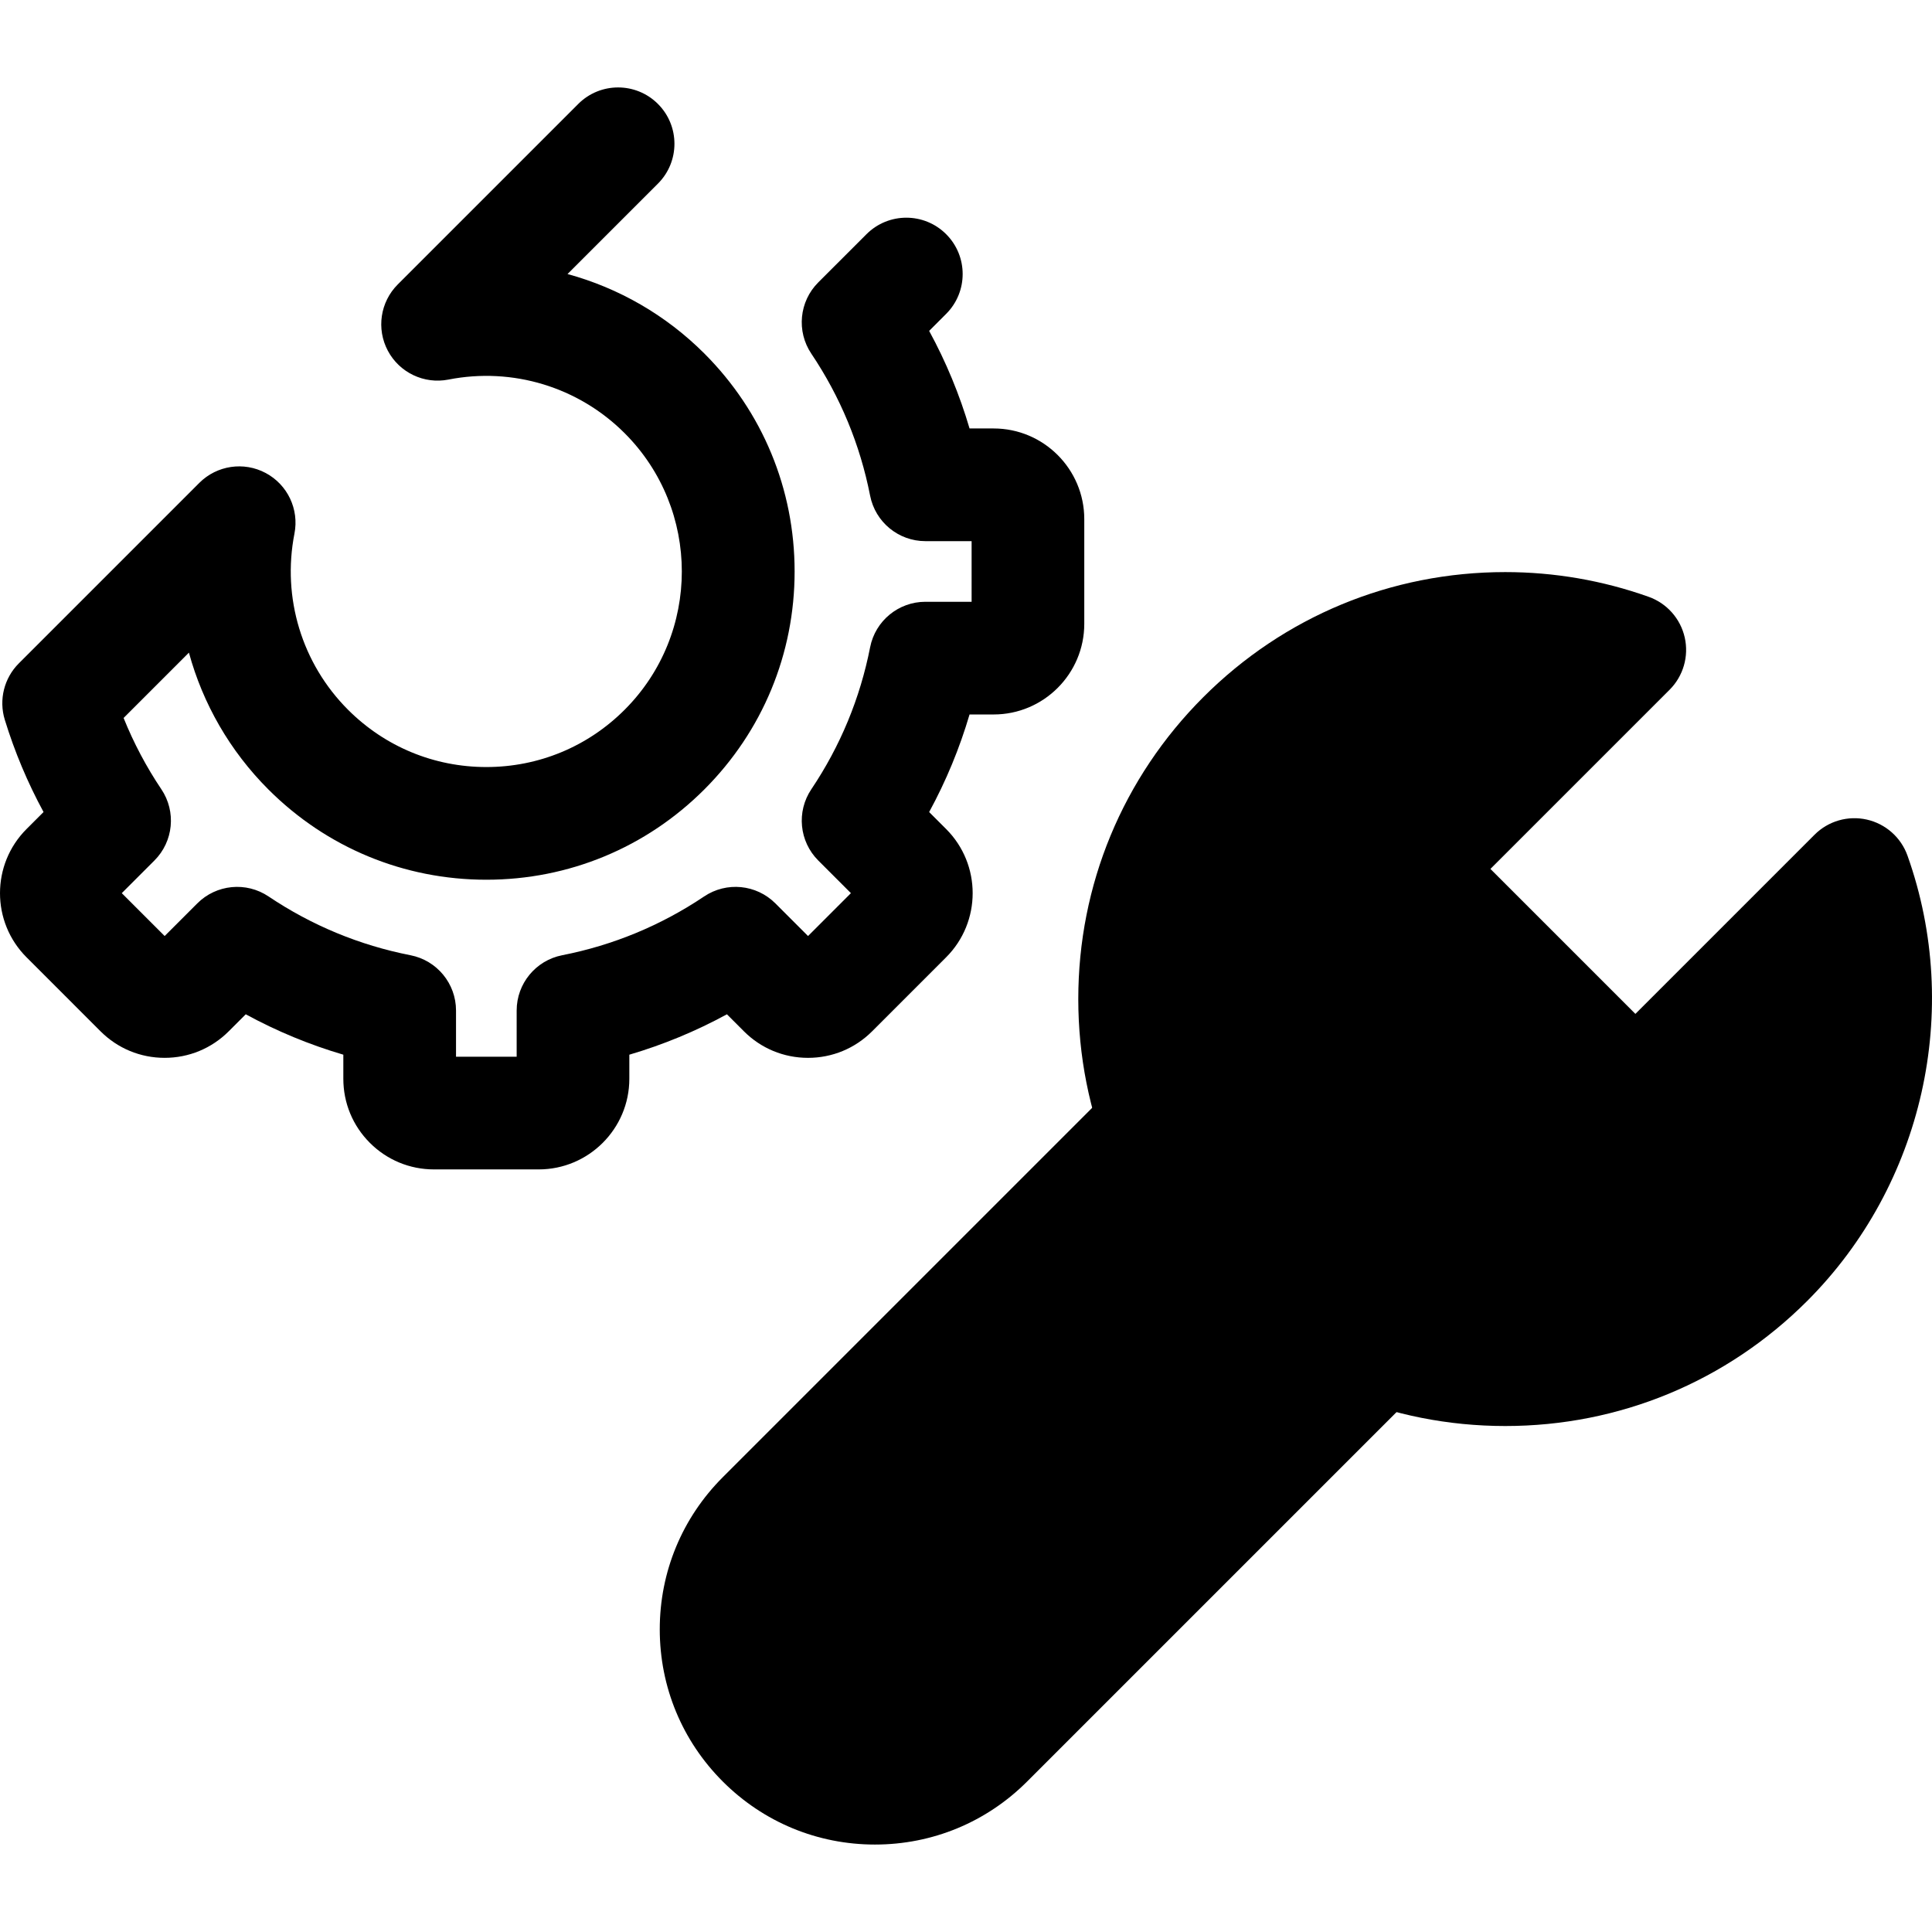
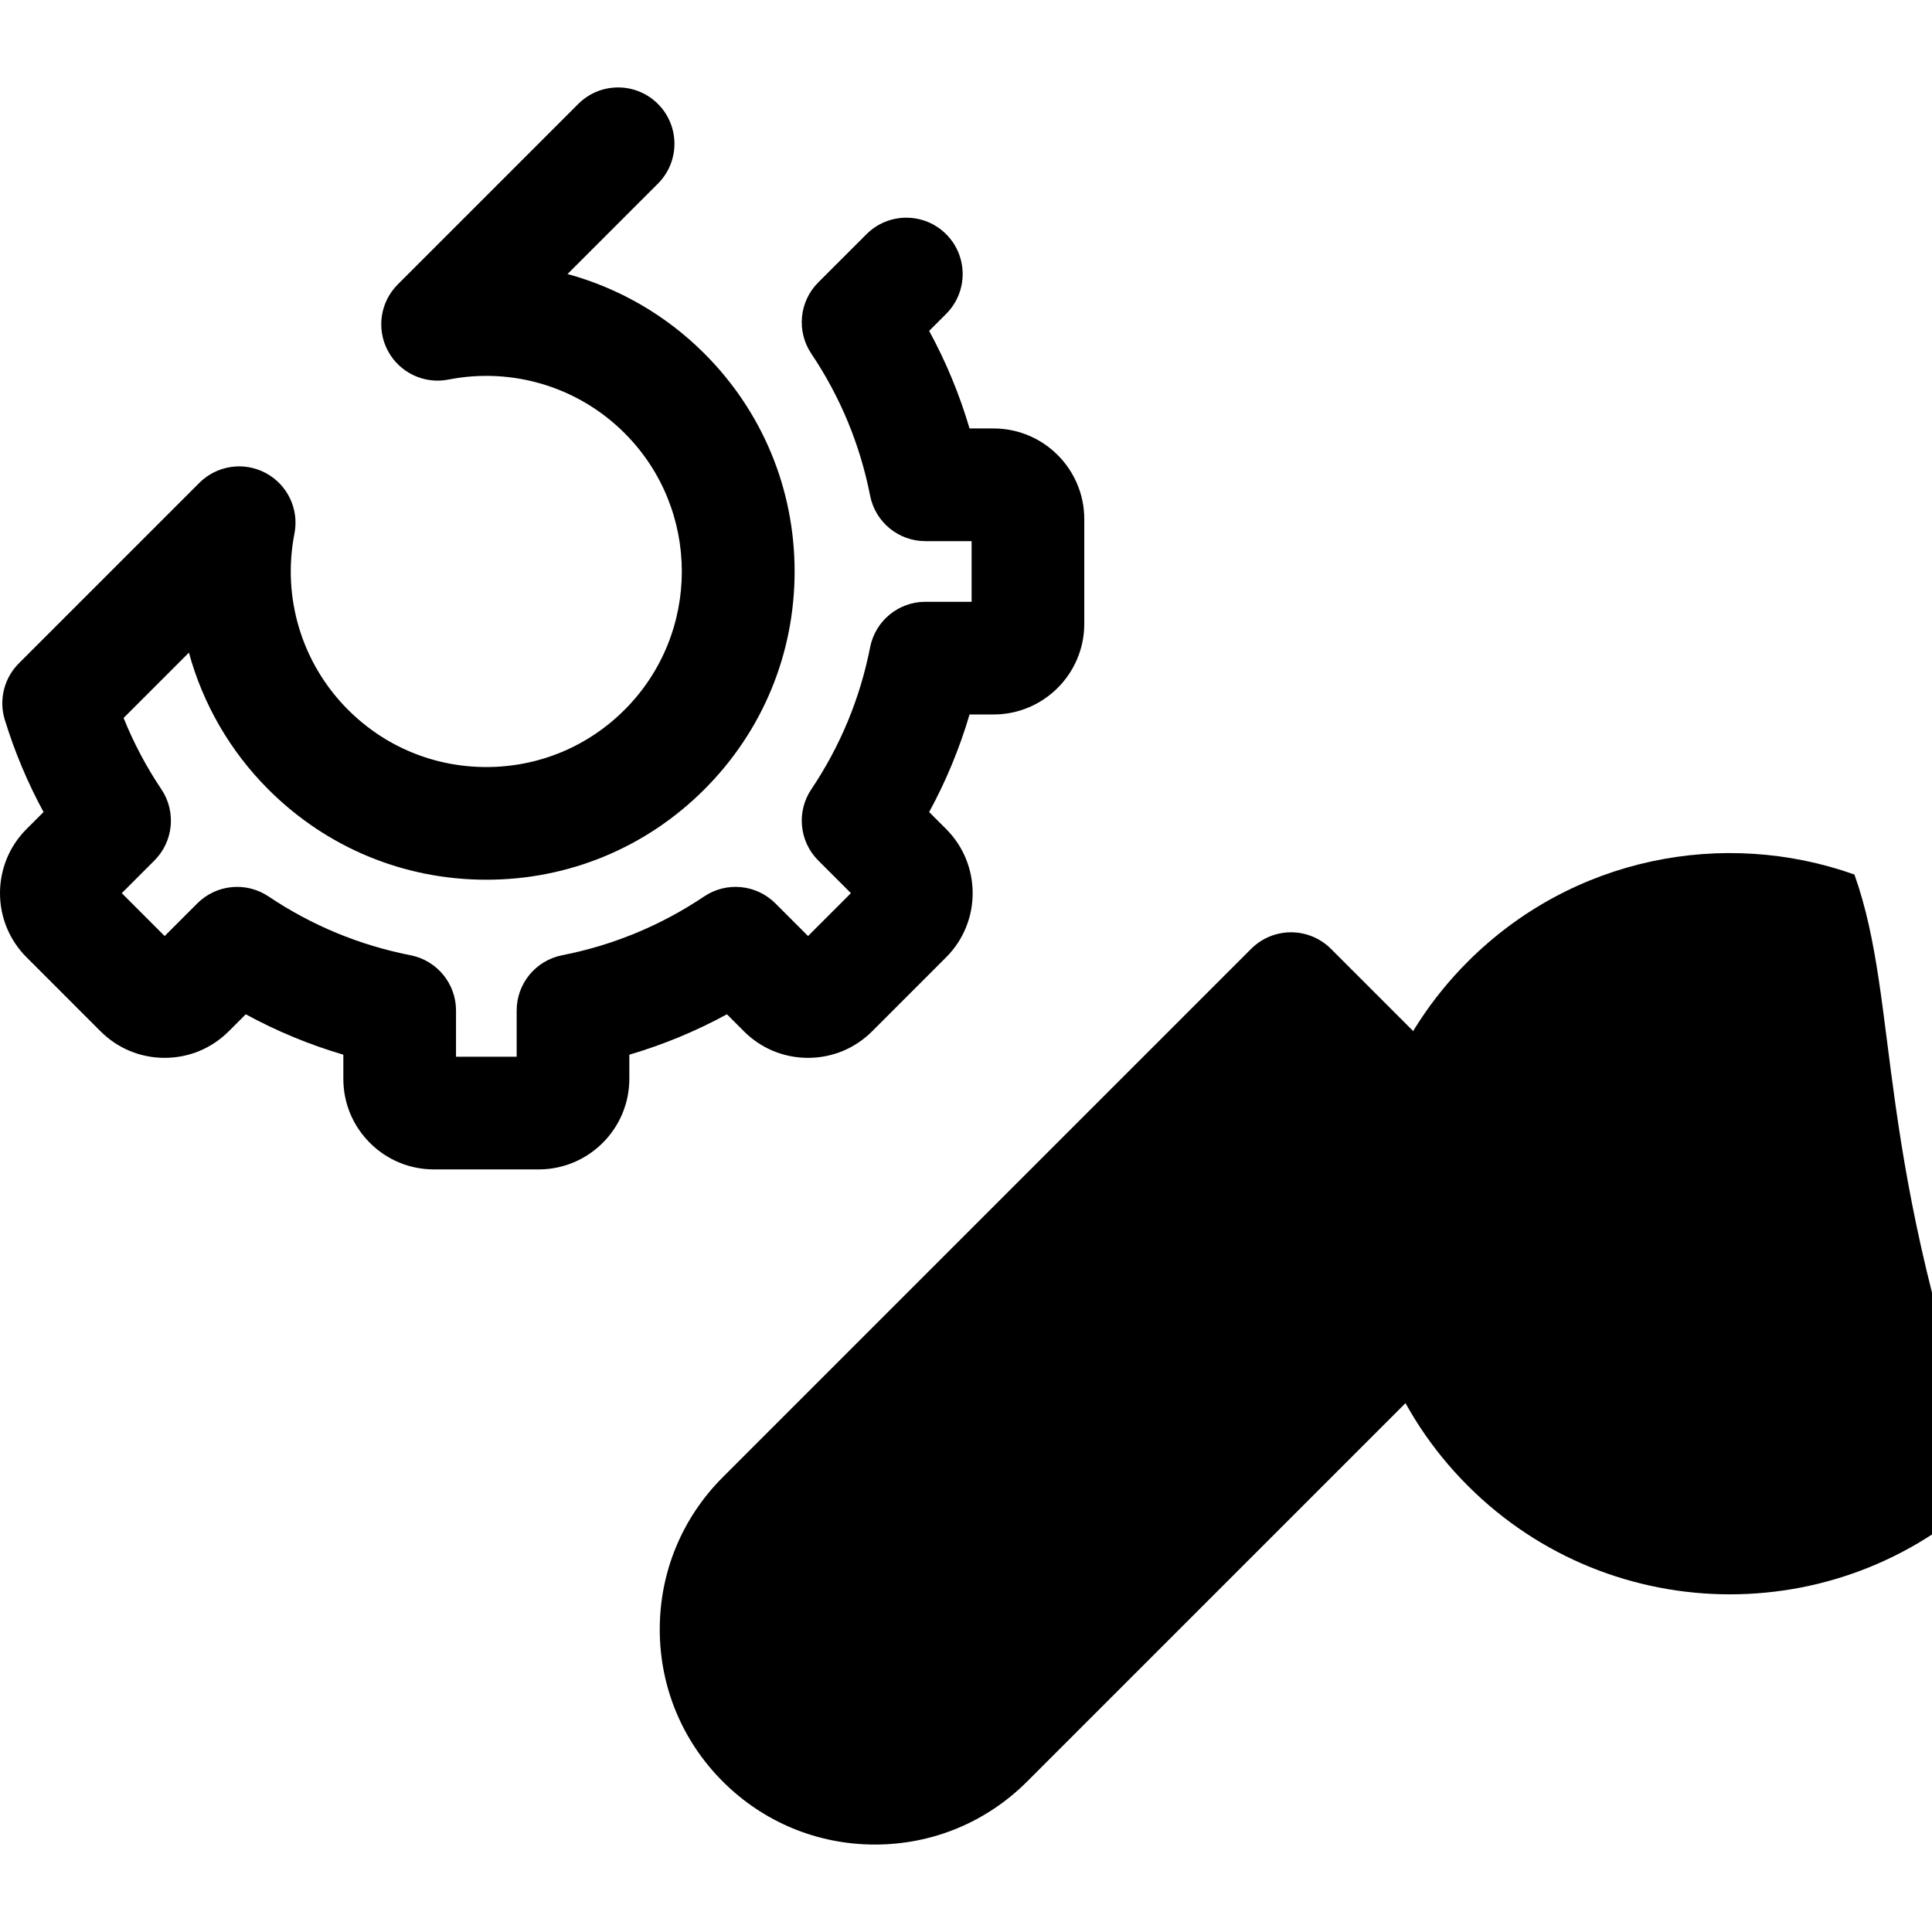
<svg xmlns="http://www.w3.org/2000/svg" version="1.1" id="Layer_1" x="0px" y="0px" viewBox="0 0 511.999 511.999" style="enable-background:new 0 0 511.999 511.999;" xml:space="preserve">
  <path class="lineal-fill" d="M202.102,461.566L202.102,461.566c-16.44-16.44-16.44-43.093,0-59.534l140.035-140.035l59.534,59.534  L261.635,461.566C245.195,478.005,218.542,478.005,202.102,461.566z" />
  <path class="lineal-stroke" d="M231.869,488.825c-15.232,0-29.553-5.932-40.324-16.703c-10.771-10.771-16.703-25.091-16.703-40.324  s5.932-29.553,16.703-40.324L331.58,251.44c2.801-2.8,6.598-4.373,10.558-4.373c3.96,0,7.757,1.574,10.558,4.373l59.532,59.534  c5.83,5.831,5.83,15.285,0,21.115L272.193,472.124C261.422,482.895,247.102,488.825,231.869,488.825z M342.138,283.113  L212.661,412.59c-5.132,5.13-7.957,11.952-7.957,19.208s2.826,14.078,7.957,19.208c5.13,5.132,11.952,7.957,19.208,7.957  c7.256,0,14.078-2.826,19.21-7.957L380.555,321.53L342.138,283.113z" />
-   <path class="lineal-fill" d="M491.441,231.76l-58.045,58.045l-59.534-59.534l58.045-58.045  c-34.611-12.315-74.745-4.632-102.451,23.074c-38.359,38.359-38.359,100.552,0,138.91s100.552,38.359,138.91,0  C496.073,306.505,503.756,266.371,491.441,231.76z" />
+   <path class="lineal-fill" d="M491.441,231.76l-58.045,58.045l58.045-58.045  c-34.611-12.315-74.745-4.632-102.451,23.074c-38.359,38.359-38.359,100.552,0,138.91s100.552,38.359,138.91,0  C496.073,306.505,503.756,266.371,491.441,231.76z" />
  <g>
-     <path class="lineal-stroke" d="M398.912,377.91c-30.226,0-58.641-11.77-80.014-33.142c-21.373-21.372-33.142-49.788-33.142-80.013   c0-30.224,11.77-58.641,33.142-80.013c21.367-21.366,49.778-33.133,79.998-33.133c13.009,0,25.799,2.205,38.017,6.552   c4.824,1.717,8.433,5.787,9.559,10.783c1.127,4.996-0.387,10.22-4.007,13.842l-47.487,47.487l38.415,38.417l47.487-47.487   c3.622-3.622,8.851-5.135,13.842-4.007c4.997,1.126,9.066,4.735,10.785,9.56c14.575,40.966,4.14,87.289-26.583,118.013   C457.553,366.14,429.138,377.91,398.912,377.91z M398.897,181.47c-22.244,0-43.156,8.661-58.883,24.388   c-15.733,15.731-24.397,36.648-24.397,58.896s8.664,43.166,24.397,58.898c15.731,15.733,36.649,24.397,58.898,24.397   c22.247,0,43.165-8.664,58.896-24.397c16.404-16.404,24.952-38.853,24.312-61.46l-38.168,38.171   c-2.801,2.8-6.598,4.373-10.558,4.373c-3.96,0-7.757-1.574-10.558-4.373l-59.532-59.534c-5.831-5.83-5.831-15.285,0-21.115   l38.203-38.202C400.64,181.485,399.769,181.47,398.897,181.47z" />
    <path class="lineal-stroke" d="M142.756,309.905h-27.747c-6.417,0-12.449-2.498-16.987-7.035   c-4.539-4.539-7.037-10.573-7.035-16.99v-6.377c-8.993-2.647-17.636-6.226-25.862-10.707l-4.508,4.508   c-4.536,4.537-10.57,7.035-16.987,7.035l0,0c-6.417,0-12.449-2.499-16.987-7.035L7.025,253.684c-9.366-9.366-9.366-24.607,0-33.975   l4.514-4.514c-4.215-7.76-7.654-15.943-10.268-24.448c-1.623-5.286-0.194-11.034,3.715-14.944l47.837-47.837   c4.645-4.645,11.782-5.708,17.58-2.619c5.798,3.089,8.896,9.606,7.63,16.052c-3.337,17.006,1.971,34.463,14.202,46.695   c9.789,9.789,22.805,15.18,36.649,15.18c13.844,0,26.861-5.391,36.649-15.18c20.209-20.209,20.209-53.092,0-73.3   c-12.231-12.231-29.688-17.544-46.693-14.202c-6.44,1.265-12.963-1.832-16.052-7.63s-2.026-12.935,2.619-17.58l47.837-47.837   c5.83-5.83,15.285-5.83,21.117,0c5.83,5.83,5.83,15.285,0,21.117l-23.962,23.961c13.508,3.683,26.035,10.837,36.254,21.054   c15.43,15.43,23.927,35.944,23.927,57.766s-8.497,42.335-23.927,57.766c-15.43,15.429-35.944,23.927-57.766,23.927   s-42.335-8.497-57.766-23.927c-10.217-10.219-17.371-22.747-21.054-36.254l-17.311,17.311c2.674,6.638,6.022,12.964,10.004,18.89   c3.981,5.925,3.212,13.838-1.835,18.884l-8.652,8.654l11.364,11.362l8.652-8.652c5.045-5.045,12.957-5.817,18.884-1.835   c11.427,7.677,24.086,12.92,37.626,15.579c7.001,1.375,12.052,7.515,12.052,14.65v12.243h16.07V267.8   c0-7.137,5.05-13.275,12.052-14.652c13.539-2.659,26.199-7.901,37.627-15.579c5.925-3.981,13.836-3.212,18.883,1.835l8.654,8.652   l11.364-11.364l-8.654-8.652c-5.047-5.047-5.816-12.961-1.835-18.884c7.677-11.427,12.92-24.086,15.579-37.626   c1.375-7.003,7.515-12.052,14.652-12.052h12.243V143.41H245.24c-7.137,0-13.275-5.05-14.652-12.054   c-2.659-13.539-7.901-26.198-15.579-37.627c-3.981-5.925-3.212-13.838,1.835-18.884l12.782-12.781c5.83-5.829,15.286-5.83,21.115,0   c5.83,5.83,5.83,15.285,0,21.115l-4.508,4.508c4.479,8.224,8.058,16.869,10.707,25.86h6.378c13.247,0,24.024,10.777,24.024,24.024   v27.746c0,13.247-10.777,24.024-24.024,24.024h-6.378c-2.647,8.991-6.226,17.636-10.707,25.86l4.508,4.508   c9.365,9.368,9.365,24.607,0,33.974l-19.621,19.622c-4.537,4.537-10.571,7.035-16.987,7.035c-6.417,0-12.451-2.499-16.988-7.037   l-4.506-4.506c-8.225,4.481-16.867,8.058-25.86,10.707v6.378C166.78,299.129,156.003,309.905,142.756,309.905z" />
  </g>
  <g>
</g>
  <g>
</g>
  <g>
</g>
  <g>
</g>
  <g>
</g>
  <g>
</g>
  <g>
</g>
  <g>
</g>
  <g>
</g>
  <g>
</g>
  <g>
</g>
  <g>
</g>
  <g>
</g>
  <g>
</g>
  <g>
</g>
</svg>